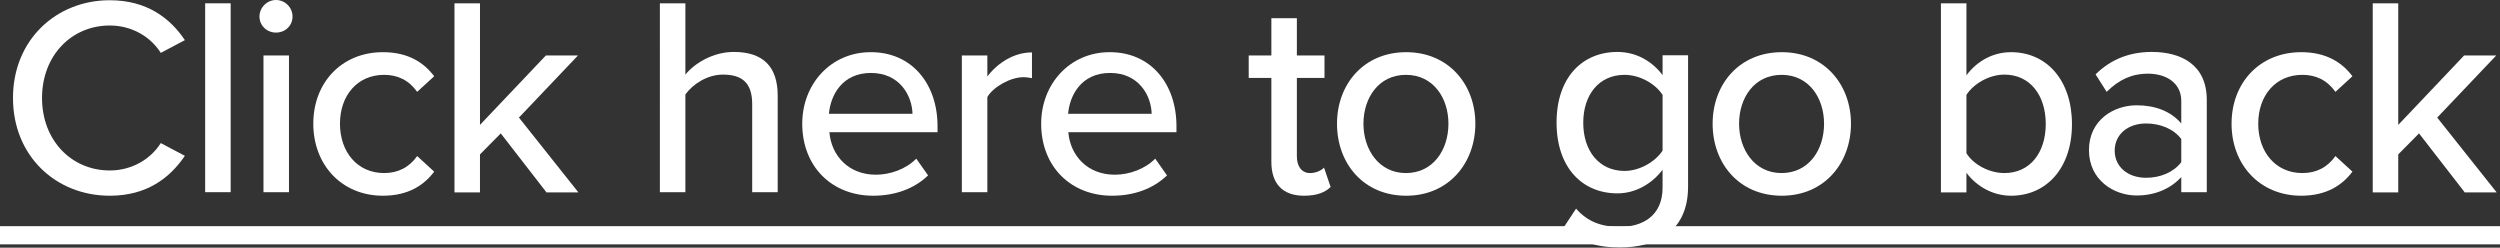
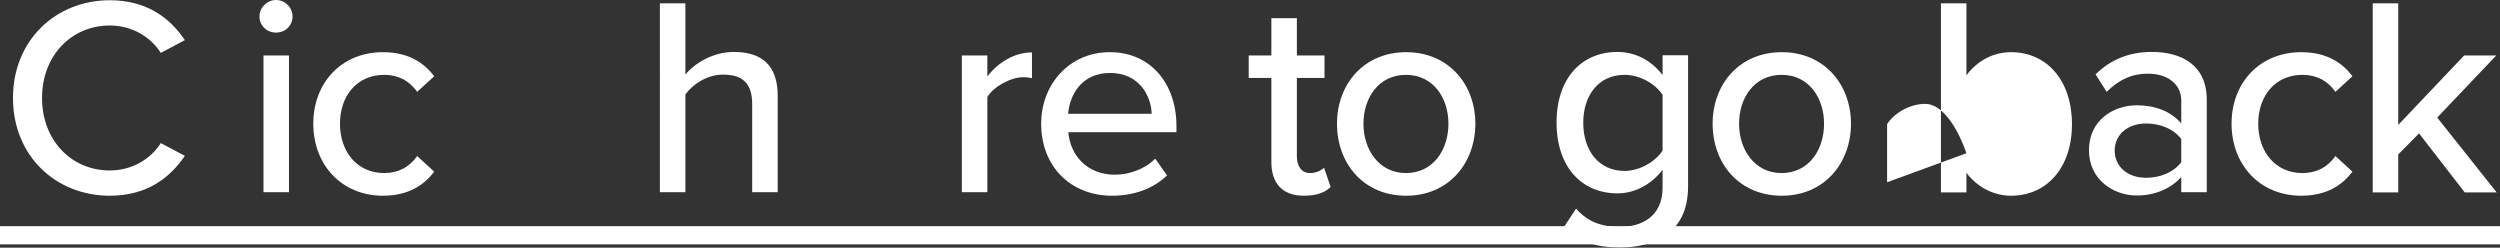
<svg xmlns="http://www.w3.org/2000/svg" id="uuid-87333036-3609-4246-bf3a-d8f407e3aae3" viewBox="0 0 105.89 10.49" width="100%" height="100%" preserveAspectRatio="none">
  <rect x="0" y="0" width="105.89" height="10.49" fill="#333333" stroke="none" />
  <path d="M.55,4.15C.55,1.69,2.38.01,4.65.01,6.22.01,7.21.77,7.83,1.7l-1.02.54c-.42-.67-1.21-1.16-2.16-1.16-1.62,0-2.87,1.27-2.87,3.07s1.25,3.07,2.87,3.07c.95,0,1.74-.49,2.16-1.16l1.02.54c-.64.94-1.61,1.69-3.18,1.69-2.28,0-4.1-1.68-4.1-4.14Z" style=";" fill="#fff" data-color-group="0" />
-   <path d="M8.69,8.14V.14h1.08v8h-1.08Z" style=";" fill="#fff" data-color-group="0" />
  <path d="M10.99.7c0-.38.32-.7.7-.7s.7.31.7.7-.31.68-.7.68-.7-.3-.7-.68ZM11.16,8.14V2.35h1.08v5.79h-1.08Z" style=";" fill="#fff" data-color-group="0" />
  <path d="M16.22,2.21c1.09,0,1.75.46,2.17,1.02l-.72.66c-.35-.49-.82-.72-1.4-.72-1.14,0-1.87.88-1.87,2.07s.73,2.09,1.87,2.09c.59,0,1.06-.24,1.4-.72l.72.66c-.42.56-1.08,1.02-2.17,1.02-1.75,0-2.95-1.31-2.95-3.05s1.2-3.03,2.95-3.03Z" style=";" fill="#fff" data-color-group="0" />
-   <path d="M23.14,8.14l-1.93-2.49-.88.89v1.61h-1.08V.14h1.08v5.15l2.79-2.94h1.36l-2.5,2.63,2.52,3.17h-1.37Z" style=";" fill="#fff" data-color-group="0" />
  <path d="M31.86,8.14v-3.73c0-.96-.49-1.25-1.24-1.25-.67,0-1.28.41-1.59.84v4.14h-1.08V.14h1.08v3.02c.38-.47,1.16-.96,2.05-.96,1.24,0,1.86.62,1.86,1.85v4.09h-1.08Z" style=";" fill="#fff" data-color-group="0" />
-   <path d="M36.89,2.21c1.74,0,2.82,1.35,2.82,3.13v.26h-4.58c.08.98.8,1.8,1.97,1.8.61,0,1.28-.24,1.71-.68l.5.71c-.58.56-1.39.86-2.33.86-1.73,0-3-1.22-3-3.05,0-1.68,1.21-3.03,2.9-3.03ZM35.11,4.82h3.54c-.02-.77-.54-1.73-1.76-1.73s-1.71.94-1.78,1.73Z" style=";" fill="#fff" data-color-group="0" />
  <path d="M40.74,8.14V2.35h1.08v.89c.44-.58,1.13-1.02,1.89-1.02v1.09c-.11-.02-.23-.04-.37-.04-.54,0-1.27.41-1.52.84v4.03h-1.08Z" style=";" fill="#fff" data-color-group="0" />
  <path d="M47.01,2.21c1.74,0,2.82,1.35,2.82,3.13v.26h-4.58c.08.98.8,1.8,1.97,1.8.61,0,1.28-.24,1.71-.68l.5.71c-.58.56-1.39.86-2.33.86-1.73,0-3-1.22-3-3.05,0-1.68,1.21-3.03,2.9-3.03ZM45.24,4.82h3.54c-.02-.77-.54-1.73-1.76-1.73s-1.71.94-1.78,1.73Z" style=";" fill="#fff" data-color-group="0" />
  <path d="M53.85,6.86v-3.56h-.96v-.95h.96V.77h1.08v1.58h1.17v.95h-1.17v3.32c0,.41.19.71.56.71.25,0,.48-.11.59-.23l.28.82c-.23.22-.56.37-1.13.37-.91,0-1.38-.52-1.38-1.43Z" style=";" fill="#fff" data-color-group="0" />
  <path d="M56.63,5.24c0-1.67,1.13-3.03,2.93-3.03s2.93,1.37,2.93,3.03-1.12,3.05-2.93,3.05-2.93-1.37-2.93-3.05ZM61.35,5.24c0-1.09-.64-2.07-1.8-2.07s-1.8.98-1.8,2.07.65,2.09,1.8,2.09,1.8-.98,1.8-2.09Z" style=";" fill="#fff" data-color-group="0" />
  <path d="M66.76,8.84c.48.55,1.07.77,1.86.77.9,0,1.8-.43,1.8-1.66v-.76c-.44.58-1.13,1-1.91,1-1.5,0-2.58-1.1-2.58-3s1.08-2.99,2.58-2.99c.76,0,1.44.36,1.91.98v-.84h1.08v5.56c0,1.99-1.45,2.58-2.88,2.58-.97,0-1.68-.2-2.38-.86l.52-.79ZM70.42,4.02c-.3-.47-.96-.85-1.61-.85-1.08,0-1.75.84-1.75,2.03s.67,2.04,1.75,2.04c.65,0,1.31-.4,1.61-.86v-2.35Z" style=";" fill="#fff" data-color-group="0" />
  <path d="M72.54,5.24c0-1.67,1.13-3.03,2.93-3.03s2.93,1.37,2.93,3.03-1.12,3.05-2.93,3.05-2.93-1.37-2.93-3.05ZM77.26,5.24c0-1.09-.64-2.07-1.8-2.07s-1.8.98-1.8,2.07.65,2.09,1.8,2.09,1.8-.98,1.8-2.09Z" style=";" fill="#fff" data-color-group="0" />
-   <path d="M82.21,8.14V.14h1.08v3.05c.46-.62,1.14-.98,1.89-.98,1.51,0,2.58,1.19,2.58,3.05s-1.08,3.03-2.58,3.03c-.78,0-1.46-.4-1.89-.97v.83h-1.08ZM83.29,6.49c.29.47.95.84,1.61.84,1.08,0,1.75-.86,1.75-2.08s-.67-2.09-1.75-2.09c-.66,0-1.32.4-1.61.86v2.46Z" style=";" fill="#fff" data-color-group="0" />
+   <path d="M82.21,8.14V.14h1.08v3.05c.46-.62,1.14-.98,1.89-.98,1.51,0,2.58,1.19,2.58,3.05s-1.08,3.03-2.58,3.03c-.78,0-1.46-.4-1.89-.97v.83h-1.08ZM83.29,6.49s-.67-2.09-1.75-2.09c-.66,0-1.32.4-1.61.86v2.46Z" style=";" fill="#fff" data-color-group="0" />
  <path d="M92.39,8.14v-.64c-.46.5-1.12.78-1.89.78-.96,0-2.02-.65-2.02-1.92s1.04-1.9,2.02-1.9c.78,0,1.45.25,1.89.77v-.96c0-.72-.59-1.15-1.42-1.15-.66,0-1.22.25-1.74.77l-.47-.74c.65-.64,1.44-.95,2.38-.95,1.26,0,2.33.55,2.33,2.03v3.91h-1.08ZM92.39,5.89c-.32-.43-.89-.66-1.49-.66-.78,0-1.33.47-1.33,1.15s.55,1.15,1.33,1.15c.6,0,1.16-.23,1.49-.66v-.98Z" style=";" fill="#fff" data-color-group="0" />
  <path d="M97.47,2.21c1.09,0,1.75.46,2.17,1.02l-.72.66c-.35-.49-.82-.72-1.4-.72-1.14,0-1.87.88-1.87,2.07s.73,2.09,1.87,2.09c.59,0,1.06-.24,1.4-.72l.72.66c-.42.56-1.08,1.02-2.17,1.02-1.75,0-2.95-1.31-2.95-3.05s1.2-3.03,2.95-3.03Z" style=";" fill="#fff" data-color-group="0" />
  <path d="M104.39,8.14l-1.93-2.49-.88.89v1.61h-1.08V.14h1.08v5.15l2.79-2.94h1.36l-2.5,2.63,2.52,3.17h-1.37Z" style=";" fill="#fff" data-color-group="0" />
  <path d="M0,10.35v-.77h105.89v.77H0Z" style=";" fill="#fff" data-color-group="0" />
</svg>